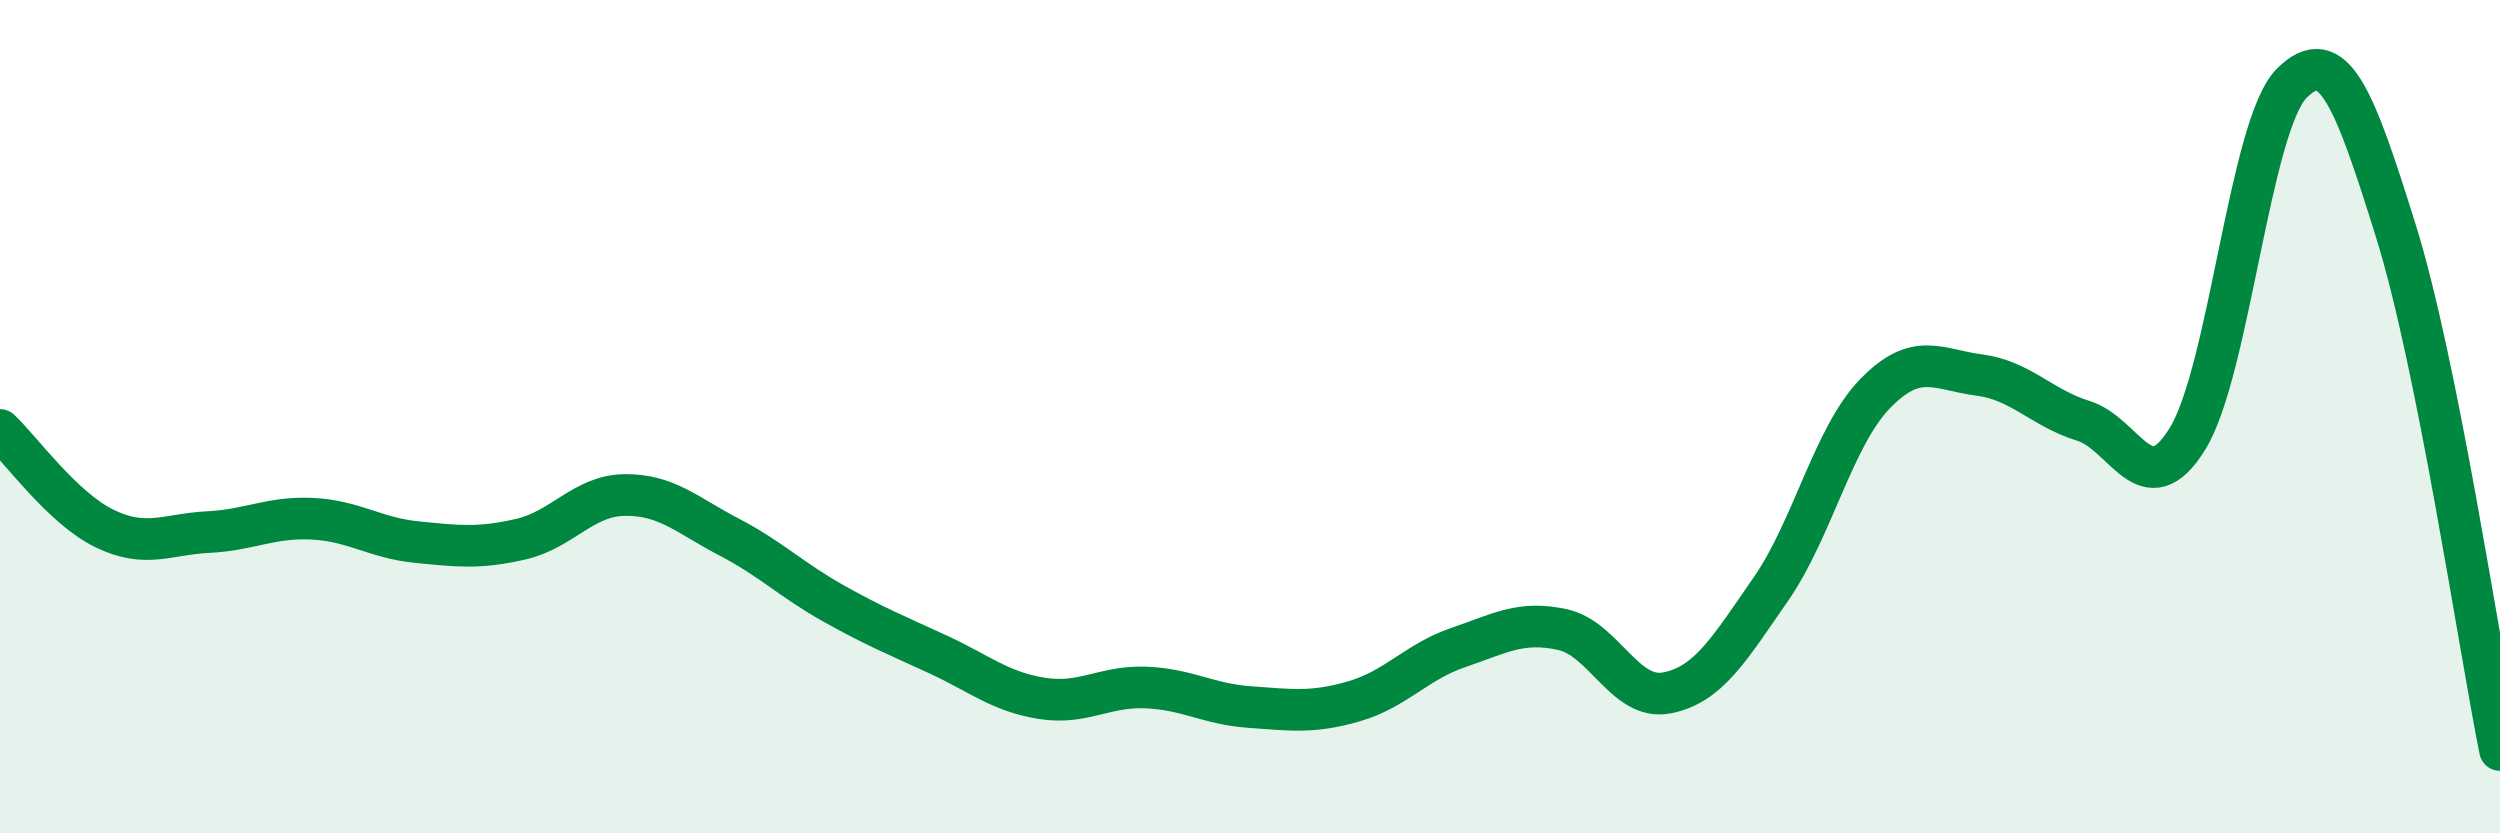
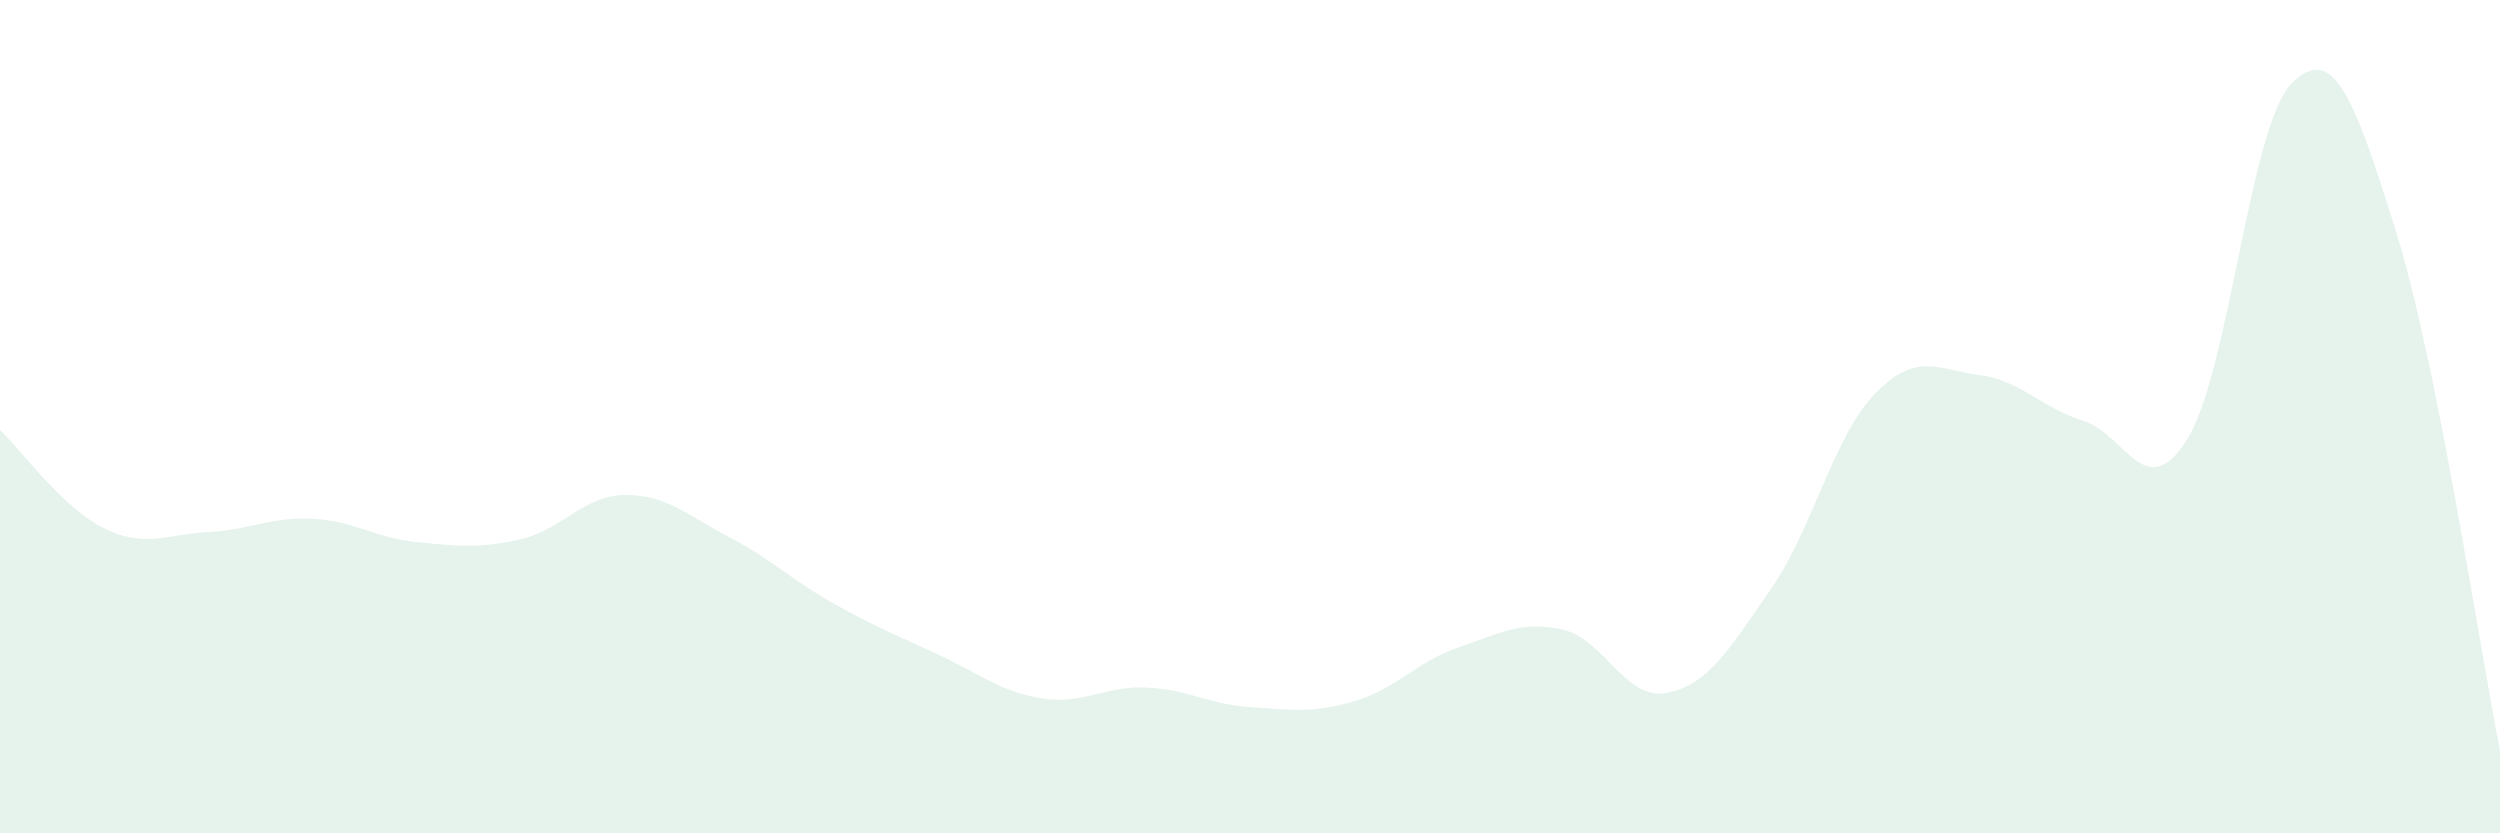
<svg xmlns="http://www.w3.org/2000/svg" width="60" height="20" viewBox="0 0 60 20">
  <path d="M 0,10.32 C 0.5,10.79 1.5,12.19 2.5,12.68 C 3.5,13.17 4,12.82 5,12.77 C 6,12.72 6.5,12.4 7.5,12.45 C 8.5,12.5 9,12.91 10,13.01 C 11,13.11 11.5,13.17 12.5,12.94 C 13.5,12.71 14,11.89 15,11.88 C 16,11.87 16.5,12.37 17.5,12.89 C 18.5,13.41 19,13.92 20,14.48 C 21,15.04 21.5,15.24 22.5,15.7 C 23.5,16.16 24,16.6 25,16.76 C 26,16.92 26.5,16.46 27.5,16.5 C 28.5,16.54 29,16.9 30,16.97 C 31,17.04 31.5,17.12 32.5,16.83 C 33.5,16.54 34,15.88 35,15.54 C 36,15.2 36.5,14.89 37.5,15.11 C 38.5,15.33 39,16.82 40,16.63 C 41,16.44 41.5,15.58 42.5,14.14 C 43.5,12.7 44,10.48 45,9.45 C 46,8.42 46.5,8.87 47.5,9 C 48.5,9.13 49,9.79 50,10.1 C 51,10.41 51.5,12.15 52.5,10.53 C 53.5,8.91 54,3 55,2 C 56,1 56.5,2.34 57.5,5.54 C 58.5,8.74 59.5,15.51 60,18L60 20L0 20Z" fill="#008740" opacity="0.1" stroke-linecap="round" stroke-linejoin="round" />
-   <path d="M 0,10.32 C 0.5,10.79 1.5,12.19 2.5,12.68 C 3.5,13.17 4,12.82 5,12.77 C 6,12.72 6.5,12.4 7.5,12.45 C 8.5,12.5 9,12.91 10,13.01 C 11,13.11 11.5,13.17 12.5,12.94 C 13.5,12.71 14,11.89 15,11.88 C 16,11.87 16.5,12.37 17.5,12.89 C 18.5,13.41 19,13.92 20,14.48 C 21,15.04 21.5,15.24 22.5,15.7 C 23.5,16.16 24,16.6 25,16.76 C 26,16.92 26.5,16.46 27.5,16.5 C 28.5,16.54 29,16.9 30,16.97 C 31,17.04 31.5,17.12 32.5,16.83 C 33.5,16.54 34,15.88 35,15.54 C 36,15.2 36.5,14.89 37.5,15.11 C 38.5,15.33 39,16.82 40,16.63 C 41,16.44 41.5,15.58 42.5,14.14 C 43.5,12.7 44,10.48 45,9.45 C 46,8.42 46.5,8.87 47.5,9 C 48.5,9.13 49,9.79 50,10.1 C 51,10.41 51.5,12.15 52.5,10.53 C 53.5,8.91 54,3 55,2 C 56,1 56.5,2.34 57.5,5.54 C 58.5,8.74 59.5,15.51 60,18" stroke="#008740" stroke-width="1" fill="none" stroke-linecap="round" stroke-linejoin="round" />
</svg>